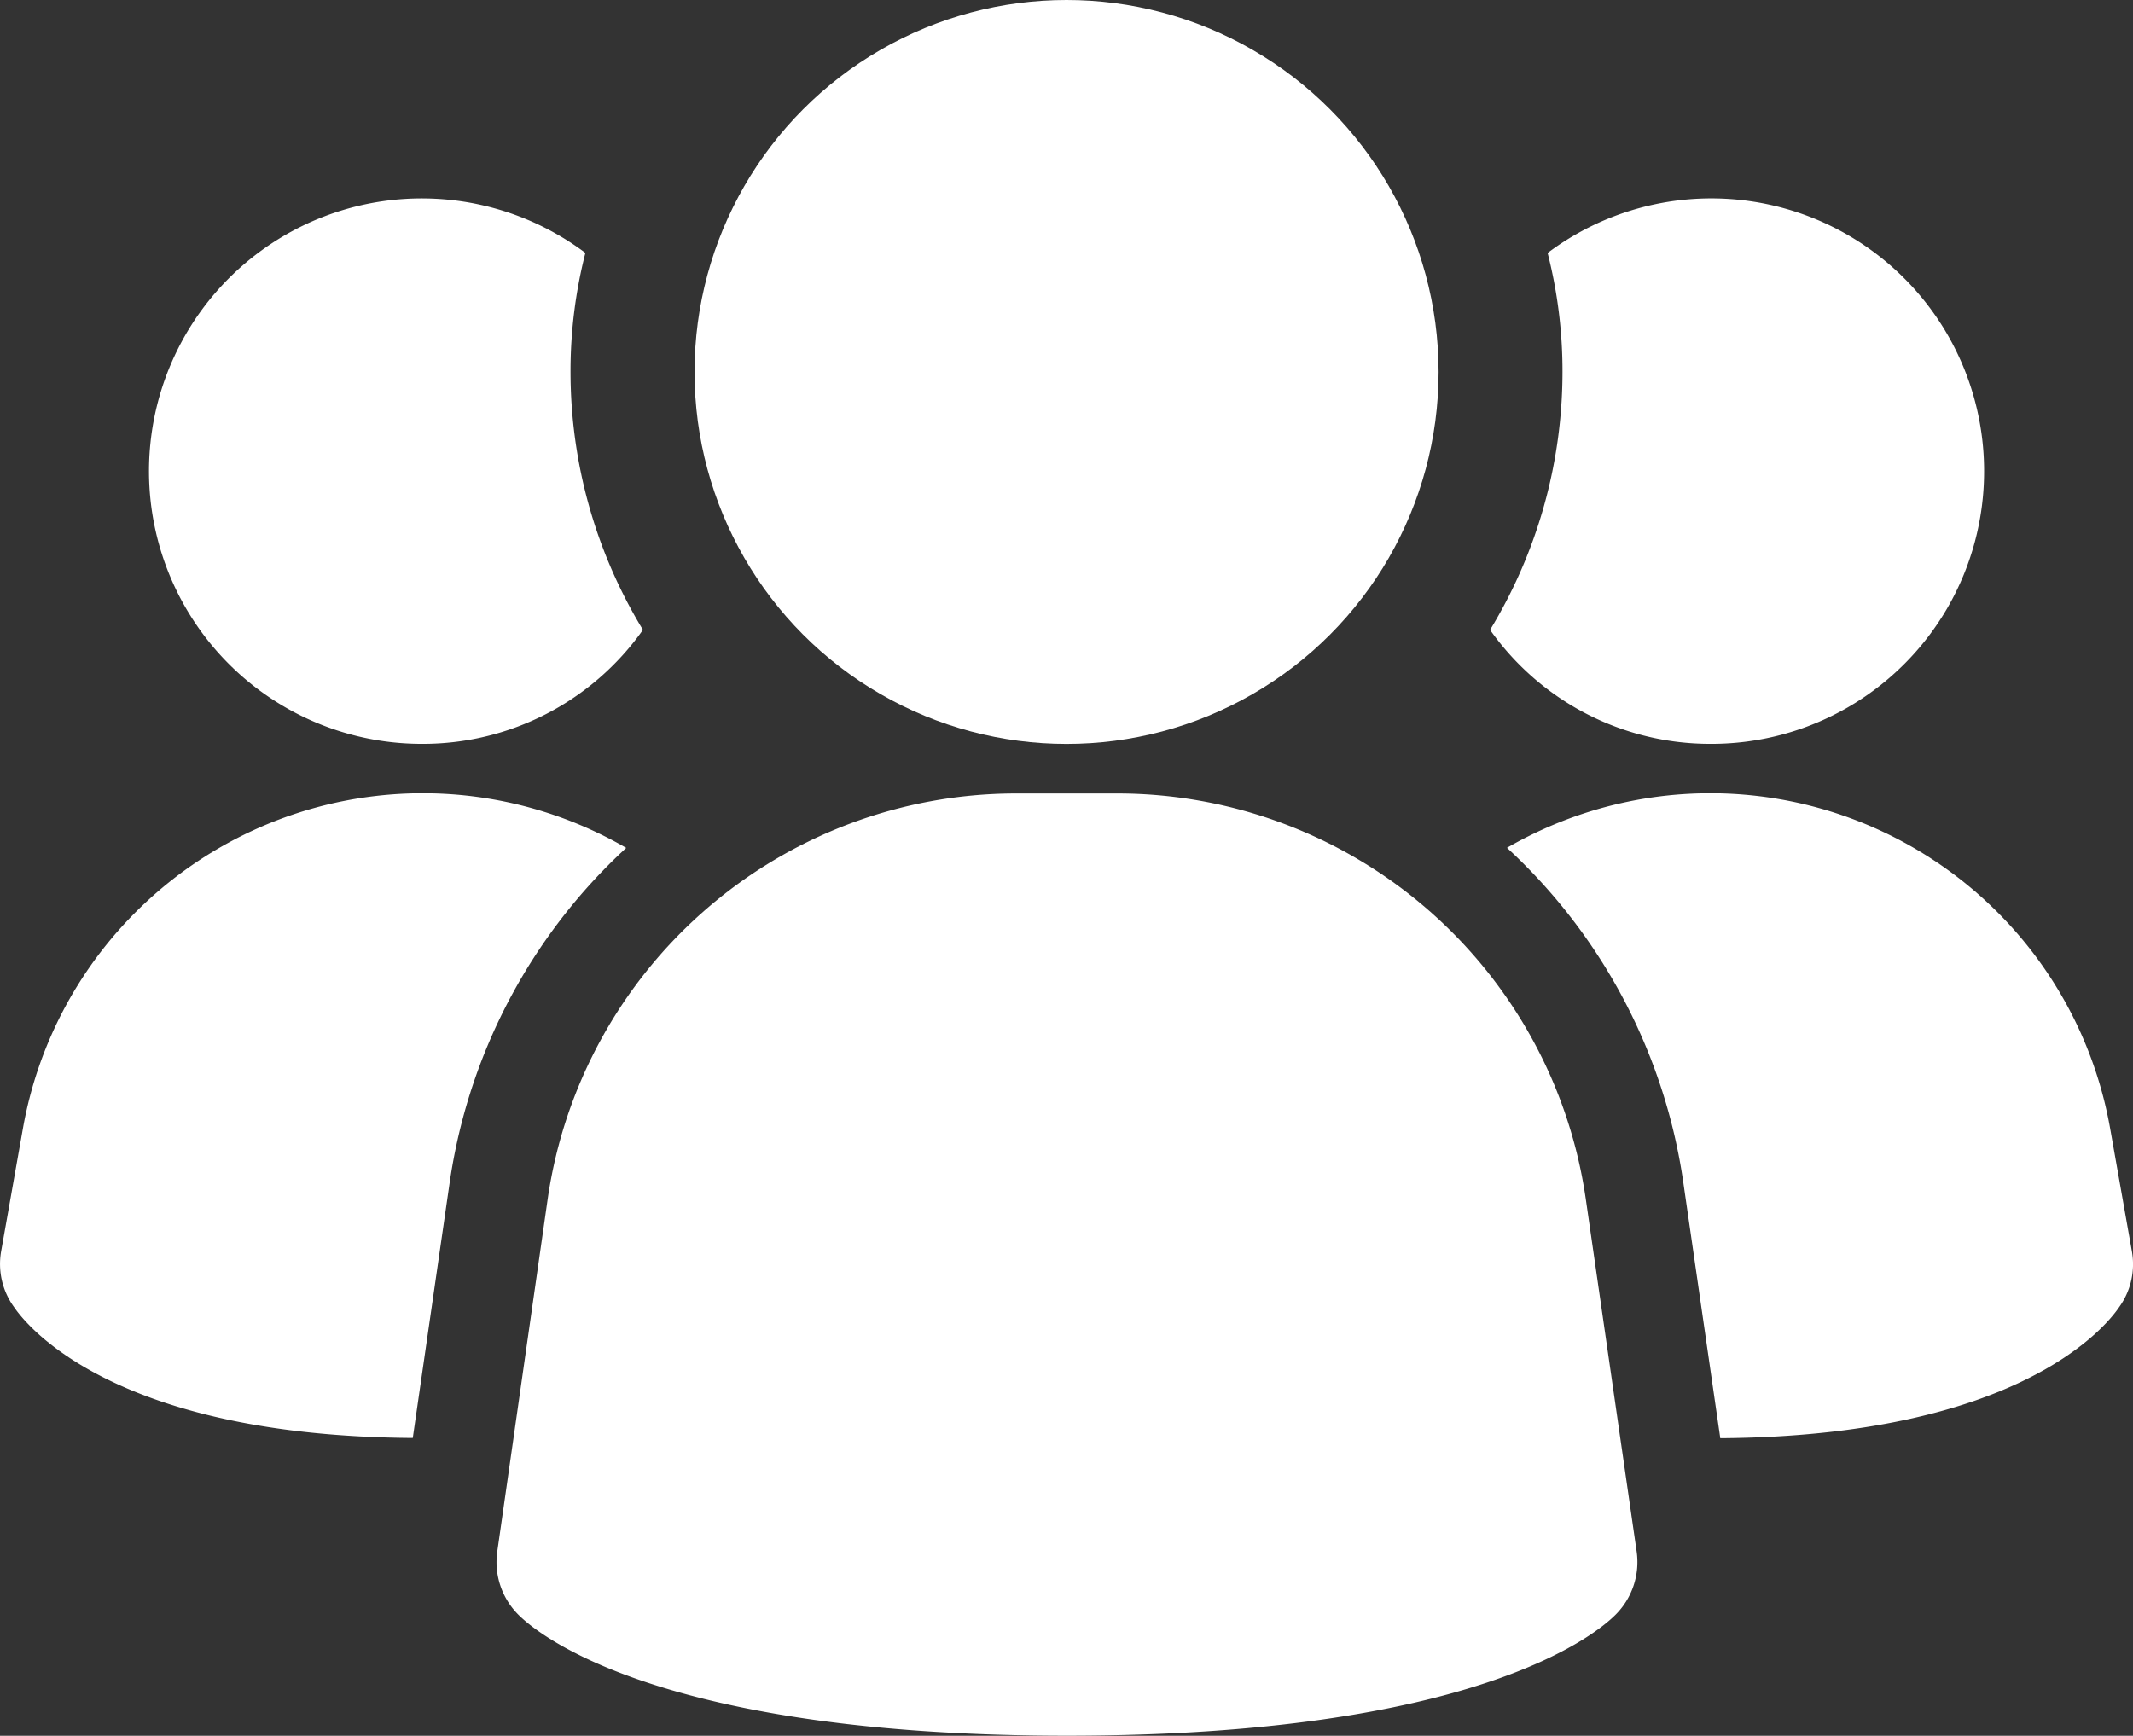
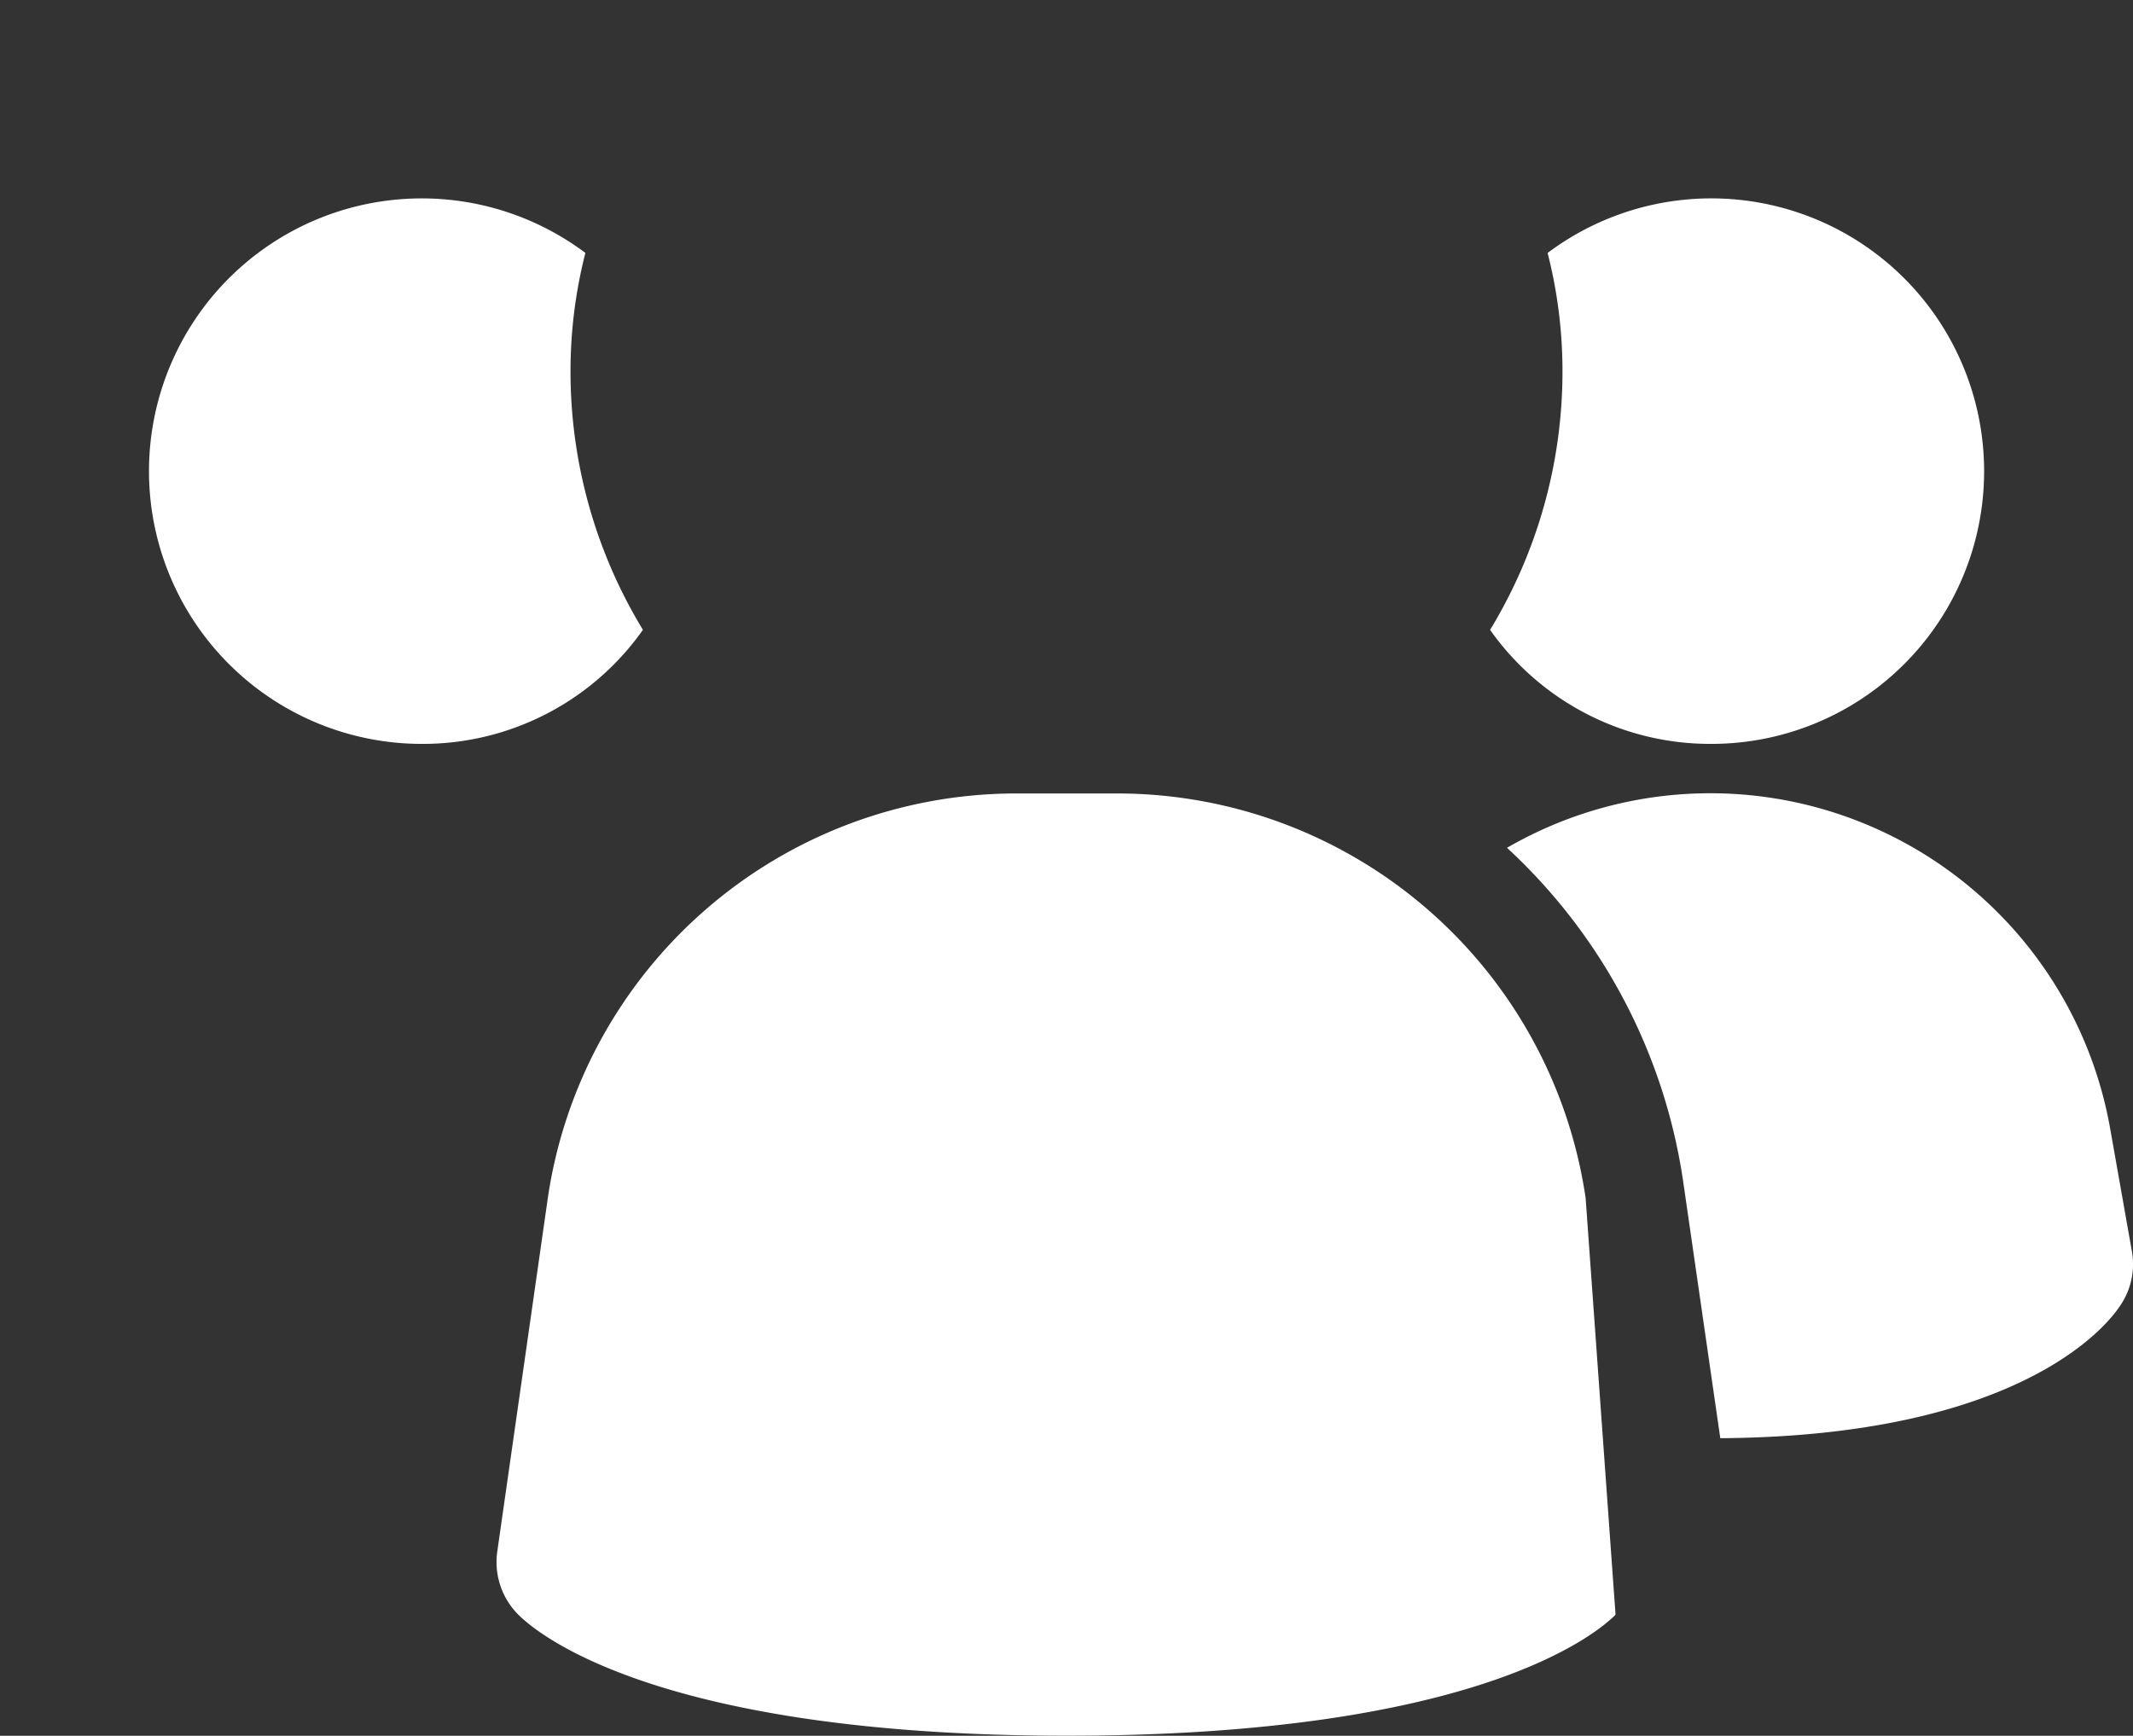
<svg xmlns="http://www.w3.org/2000/svg" width="36.86" height="30" viewBox="0 0 36.86 30">
  <rect x="0" y="0" width="36.86" height="30" fill="#333333" stroke="none" />
  <g id="group" transform="translate(-1.249 -3.25)">
-     <path id="Path_22" data-name="Path 22" d="M25.077,18.241A8.182,8.182,0,0,0,17.02,11.25H15.2a8.182,8.182,0,0,0-8.057,6.991l-.874,6.113a1.286,1.286,0,0,0,.365,1.09c.343.343,2.446,2.091,9.48,2.091s9.132-1.742,9.48-2.091a1.286,1.286,0,0,0,.365-1.09Z" transform="translate(3.573 5.714)" fill="#fff" />
-     <path id="Path_23" data-name="Path 23" d="M12.068,12.193A9.771,9.771,0,0,0,9.016,18l-.634,4.389c-5.091-.034-6.634-1.886-6.891-2.263a1.267,1.267,0,0,1-.223-.96l.377-2.126a7.017,7.017,0,0,1,10.423-4.851Z" transform="translate(0 5.714)" fill="#fff" />
+     <path id="Path_22" data-name="Path 22" d="M25.077,18.241A8.182,8.182,0,0,0,17.02,11.25H15.2a8.182,8.182,0,0,0-8.057,6.991l-.874,6.113a1.286,1.286,0,0,0,.365,1.09c.343.343,2.446,2.091,9.48,2.091s9.132-1.742,9.48-2.091Z" transform="translate(3.573 5.714)" fill="#fff" />
    <path id="Path_24" data-name="Path 24" d="M27.24,19.17a1.267,1.267,0,0,1-.223.96c-.257.377-1.8,2.229-6.891,2.263L19.491,18a9.771,9.771,0,0,0-3.051-5.811,7.017,7.017,0,0,1,10.423,4.851Z" transform="translate(10.851 5.714)" fill="#fff" />
    <path id="Path_25" data-name="Path 25" d="M11.287,12.707a4.653,4.653,0,0,1-3.823,1.971,4.714,4.714,0,1,1,2.829-8.486,8.249,8.249,0,0,0-.257,2.057,8.589,8.589,0,0,0,1.251,4.457Z" transform="translate(1.072 1.429)" fill="#fff" />
    <path id="Path_26" data-name="Path 26" d="M24.807,9.964a4.711,4.711,0,0,1-4.714,4.714,4.653,4.653,0,0,1-3.823-1.971A8.589,8.589,0,0,0,17.521,8.25a8.249,8.249,0,0,0-.257-2.057,4.714,4.714,0,0,1,7.543,3.771Z" transform="translate(10.729 1.429)" fill="#fff" />
-     <circle id="Ellipse_5" data-name="Ellipse 5" cx="6.429" cy="6.429" r="6.429" transform="translate(13.251 3.25)" fill="#fff" />
  </g>
</svg>